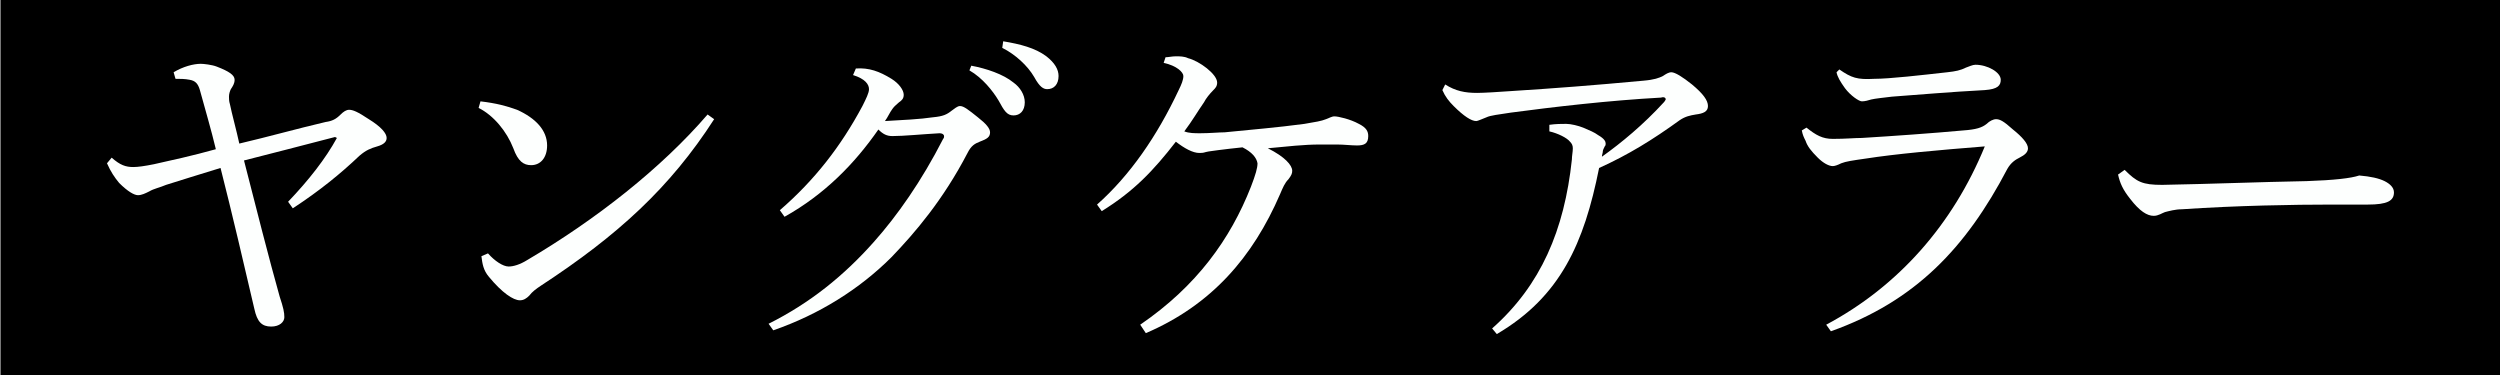
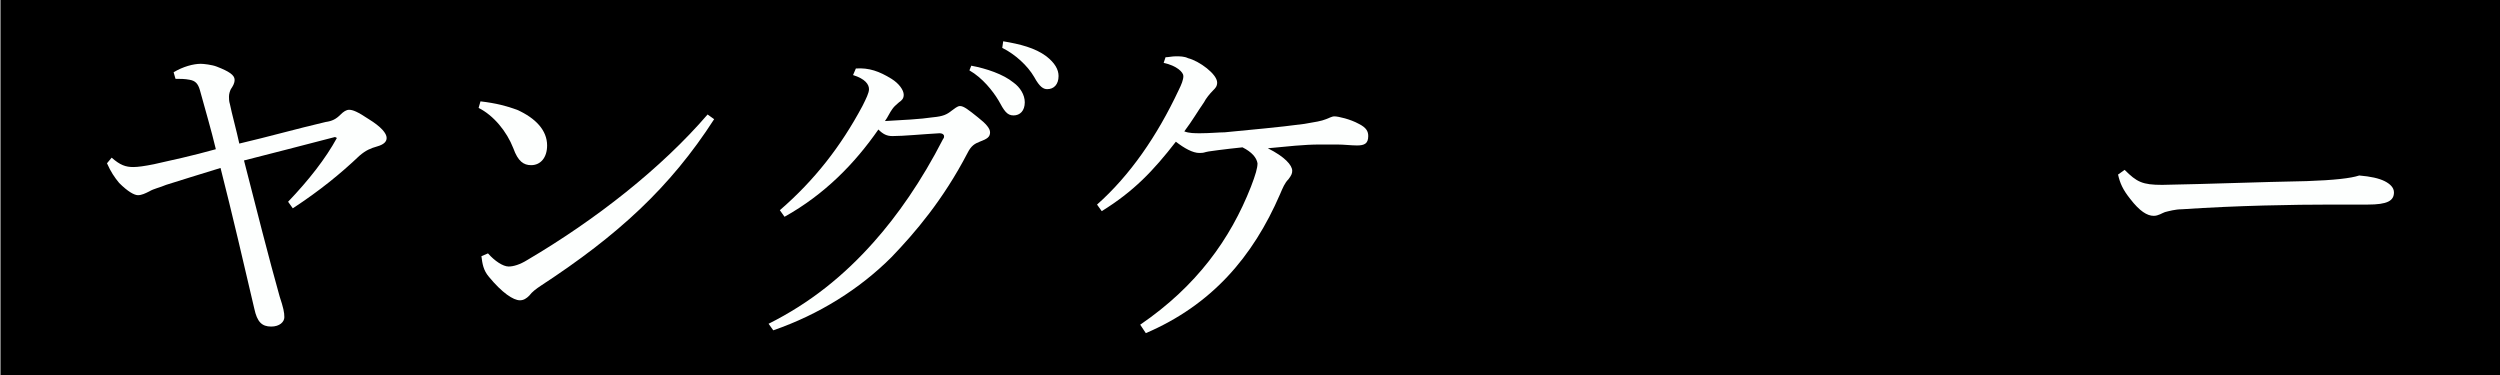
<svg xmlns="http://www.w3.org/2000/svg" version="1.1" id="レイヤー_1" x="0px" y="0px" viewBox="0 0 266.4 40" style="enable-background:new 0 0 266.4 40;" xml:space="preserve">
  <rect x="0" y="0" width="266.4" height="40" fill="#808080" stroke="none" />
  <style type="text/css">
	.st0{fill:#FDFFFE;}
</style>
  <g>
    <rect x="0.1" y="0" width="266.4" height="40" />
    <g>
      <path class="st0" d="M11.9,16.8c0.9,0.8,1.5,1,2.3,1c0.5,0,1.2-0.1,2.2-0.3c1.8-0.4,4.1-0.9,6.6-1.6c-0.5-2.1-1.1-4.1-1.7-6.3    c-0.2-0.7-0.5-1-1.1-1.1c-0.5-0.1-1-0.1-1.5-0.1l-0.2-0.7c1-0.6,2.1-0.9,2.9-0.9c0.3,0,1.2,0.1,1.7,0.3C24.4,7.6,25,8,25,8.5    c0,0.4-0.2,0.7-0.4,1c-0.1,0.2-0.2,0.5-0.2,0.8c0,0.2,0,0.5,0.1,0.8c0.2,1,0.7,2.8,1,4.2c3-0.7,6.2-1.6,9.2-2.3    c0.7-0.1,1.1-0.3,1.6-0.8c0.3-0.3,0.6-0.5,0.9-0.5c0.4,0,0.9,0.2,2.1,1c1.3,0.8,1.9,1.5,1.9,2c0,0.4-0.3,0.7-1,0.9    c-0.7,0.2-1.2,0.4-1.9,1c-2,1.9-4.2,3.7-7.1,5.6l-0.5-0.7c2.2-2.3,4-4.6,5.2-6.8l-0.2-0.1c-3.5,0.9-6.9,1.8-9.7,2.5    c1.2,4.7,2.7,10.6,3.8,14.5c0.4,1.2,0.5,1.7,0.5,2.2c0,0.5-0.5,1-1.4,1c-1,0-1.5-0.5-1.8-1.9c-1-4.3-2.4-10.3-3.6-15    c-2.3,0.7-4.2,1.3-5.8,1.8c-0.7,0.3-1.3,0.4-1.8,0.7c-0.4,0.2-0.8,0.4-1.2,0.4c-0.4,0-1.1-0.4-2-1.3c-0.5-0.6-0.9-1.2-1.3-2.1    L11.9,16.8z" />
      <path class="st0" d="M51.2,10.8c1.7,0.2,2.8,0.5,3.9,0.9c2,0.9,3.2,2.2,3.2,3.8c0,1.3-0.7,2.1-1.7,2.1c-0.8,0-1.4-0.4-1.9-1.8    c-0.7-1.8-2.1-3.5-3.7-4.3L51.2,10.8z M76.1,12.7C71.4,20,65.8,25.1,57.7,30.4c-0.6,0.4-1,0.7-1.3,1.1c-0.3,0.3-0.6,0.5-1,0.5    c-0.7,0-1.9-0.8-3.3-2.5c-0.6-0.7-0.7-1.4-0.8-2.2L52,27c0.7,0.8,1.6,1.4,2.2,1.4c0.5,0,1.2-0.2,2-0.7c7.3-4.3,14.3-9.8,19.2-15.5    L76.1,12.7z" />
      <path class="st0" d="M81.9,34.5c4.4-2.2,8-5.1,11.2-8.7c2.5-2.8,5.1-6.5,7.4-11c0.1-0.1,0.1-0.2,0.1-0.3c0-0.1-0.1-0.3-0.5-0.3    c-1.8,0.1-3.8,0.3-5,0.3c-0.6,0-1-0.2-1.5-0.7c-2.5,3.6-5.7,6.9-10,9.3l-0.5-0.7c3.7-3.2,6.5-6.8,8.8-11.1    c0.4-0.8,0.7-1.4,0.7-1.8c0-0.5-0.4-1.1-1.7-1.5l0.3-0.7c1.4-0.1,2.5,0.3,3.8,1.1c0.8,0.5,1.3,1.2,1.3,1.7c0,0.4-0.2,0.6-0.5,0.8    c-0.2,0.2-0.5,0.4-0.7,0.7c-0.3,0.4-0.5,0.9-0.8,1.3c1.8-0.1,3.8-0.2,5.1-0.4c1.1-0.1,1.5-0.3,2-0.7c0.3-0.2,0.6-0.5,0.9-0.5    c0.4,0,0.9,0.4,1.9,1.2c0.9,0.7,1.3,1.2,1.3,1.6c0,0.5-0.3,0.7-1.1,1c-0.5,0.2-0.9,0.4-1.3,1.2c-2.6,5-5.6,8.5-8.1,11.1    c-3.4,3.4-7.7,6.1-12.6,7.8L81.9,34.5z M103.5,7c1.6,0.3,3.4,0.9,4.5,1.8c0.7,0.5,1.2,1.3,1.2,2.1c0,0.9-0.5,1.4-1.2,1.4    c-0.7,0-1-0.5-1.6-1.6c-0.6-1-1.7-2.4-3.1-3.2L103.5,7z M106.9,4.4c1.8,0.3,3.4,0.7,4.6,1.6c0.9,0.7,1.3,1.4,1.3,2.1    c0,0.9-0.5,1.4-1.2,1.4c-0.4,0-0.8-0.2-1.4-1.3c-0.7-1.2-2-2.4-3.4-3.1L106.9,4.4z" />
      <path class="st0" d="M121.5,34.6c6-4.1,9.6-9.1,11.8-14.7c0.5-1.3,0.7-2,0.7-2.5c-0.1-0.6-0.6-1.2-1.6-1.7c-1,0.1-1.8,0.2-2.6,0.3    c-0.6,0.1-0.9,0.1-1.3,0.2c-0.3,0.1-0.5,0.1-0.7,0.1c-0.7,0-1.6-0.5-2.5-1.2c-2.4,3.1-4.5,5.3-7.9,7.4l-0.5-0.7    c3.5-3.1,6.4-7.3,8.7-12.2c0.3-0.6,0.5-1.1,0.5-1.5c0-0.4-0.7-1.1-2.1-1.4l0.2-0.6c0.3,0,0.7-0.1,1.1-0.1c0.4,0,0.9,0,1.3,0.2    c1.2,0.3,3.1,1.7,3.1,2.6c0,0.4-0.2,0.6-0.4,0.8c-0.4,0.4-0.8,0.9-1,1.3c-0.7,1-1.2,1.9-2.1,3.1c0.5,0.2,1.1,0.2,1.7,0.2    c1,0,2-0.1,2.6-0.1c3-0.3,5.5-0.5,8.5-0.9c1.2-0.2,1.8-0.3,2.3-0.5c0.3-0.1,0.6-0.3,0.9-0.3c0.4,0,1.7,0.3,2.6,0.8    c0.8,0.4,1,0.8,1,1.3c0,0.8-0.4,1-1.2,1c-0.6,0-1.4-0.1-2.1-0.1c-0.6,0-1.3,0-1.9,0c-1.6,0-3.4,0.2-5.5,0.4    c1.8,0.9,2.6,1.8,2.6,2.4c0,0.3-0.1,0.5-0.4,0.9c-0.4,0.4-0.6,0.9-0.9,1.6c-2.9,6.7-7.3,11.8-14.3,14.8L121.5,34.6z" />
-       <path class="st0" d="M154,9c1.1,0.7,2.1,0.9,3.4,0.9c0.7,0,2.3-0.1,3.7-0.2c4.7-0.3,8.6-0.6,14-1.1c1.2-0.1,1.7-0.3,2.1-0.5    c0.3-0.2,0.6-0.4,0.9-0.4c0.4,0,1.2,0.5,2.2,1.3c1.2,1,1.7,1.7,1.7,2.3c0,0.6-0.5,0.8-1.3,0.9c-0.6,0.1-1.1,0.2-1.7,0.6    c-2.9,2.1-5.5,3.7-8.6,5.1c-1.6,8-4.1,13.7-10.9,17.7L159,35c5.2-4.6,7.7-10.5,8.5-18c0-0.4,0.1-0.8,0.1-1.2    c0-0.3-0.1-0.5-0.3-0.7c-0.3-0.4-1.3-0.9-2.2-1.1l0-0.7c0.7-0.1,1.3-0.1,1.8-0.1c0.5,0,1.3,0.2,1.8,0.4c0.7,0.3,1.2,0.5,1.6,0.8    c0.7,0.4,0.8,0.7,0.8,0.9c0,0.1,0,0.2-0.1,0.3c-0.1,0.2-0.2,0.4-0.2,0.5c0,0.2-0.1,0.4-0.1,0.6c2.1-1.5,4.4-3.4,6.6-5.8    c0.1-0.1,0.2-0.3,0.2-0.3c0-0.2-0.2-0.3-0.5-0.2c-5.5,0.3-11.5,1-16,1.6c-1.3,0.2-2.2,0.3-2.6,0.5c-0.3,0.1-0.9,0.4-1.1,0.4    c-0.5,0-1.3-0.5-2.4-1.6c-0.5-0.5-0.9-1-1.2-1.7L154,9z" />
-       <path class="st0" d="M194.6,34.6c7.7-4.1,13.5-10.7,16.9-19c-5,0.4-9.5,0.8-12.7,1.3c-1.4,0.2-2.1,0.3-2.6,0.5    c-0.4,0.2-0.7,0.3-0.9,0.3c-0.4,0-1-0.3-1.6-0.9c-0.7-0.7-1.1-1.2-1.3-1.8c-0.2-0.4-0.3-0.6-0.4-1.1l0.5-0.3    c1,0.8,1.7,1.2,2.8,1.2c1.4,0,2.3-0.1,3.1-0.1c3.3-0.2,7.5-0.5,10.8-0.8c1.4-0.1,2-0.3,2.5-0.7c0.3-0.3,0.7-0.5,1-0.5    c0.4,0,0.8,0.2,1.8,1.1c1,0.8,1.6,1.5,1.6,2c0,0.4-0.3,0.7-0.9,1c-0.4,0.2-0.9,0.5-1.3,1.2c-4.4,8.4-9.8,14.1-18.8,17.3    L194.6,34.6z M196,7.4c1.3,0.9,1.9,1.1,3.7,1c1.7,0,5.1-0.4,7.8-0.7c0.9-0.1,1.4-0.2,2-0.5c0.3-0.1,0.7-0.3,1-0.3    c1.3,0,2.7,0.8,2.7,1.6c0,0.6-0.3,1-1.7,1.1c-3.8,0.2-7.1,0.5-9.9,0.7c-0.8,0.1-1.8,0.2-2.2,0.3c-0.3,0.1-0.7,0.2-1,0.2    c-0.3,0-1.2-0.6-1.8-1.4c-0.5-0.7-0.8-1.2-0.9-1.7L196,7.4z" />
      <path class="st0" d="M226.4,18.1c1.3,1.3,1.9,1.6,4,1.6c5.4-0.1,10.1-0.3,15.4-0.4c2.9-0.1,4.7-0.3,5.6-0.6    c1.2,0.1,2.1,0.3,2.7,0.6c0.6,0.3,1,0.7,1,1.2c0,0.9-0.7,1.3-2.8,1.3c-1.5,0-2.5,0-3.9,0c-3.9,0-10,0.1-15.9,0.5    c-0.7,0-1.4,0.2-1.8,0.3c-0.3,0.1-0.7,0.4-1.2,0.4c-0.7,0-1.5-0.5-2.5-1.8c-0.8-1-1.1-1.7-1.3-2.6L226.4,18.1z" />
    </g>
  </g>
</svg>